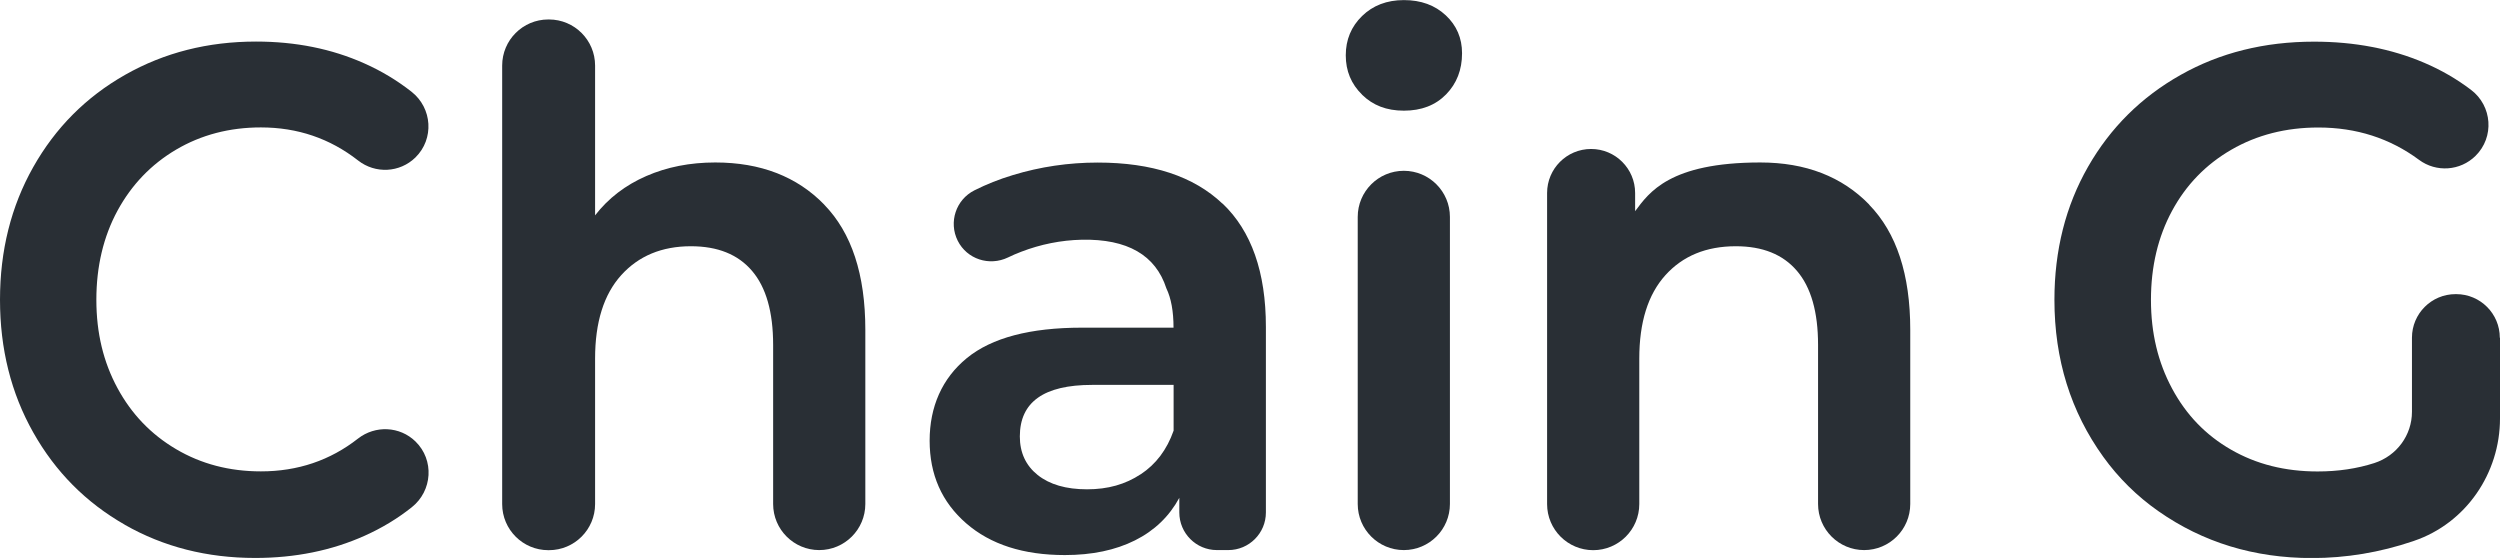
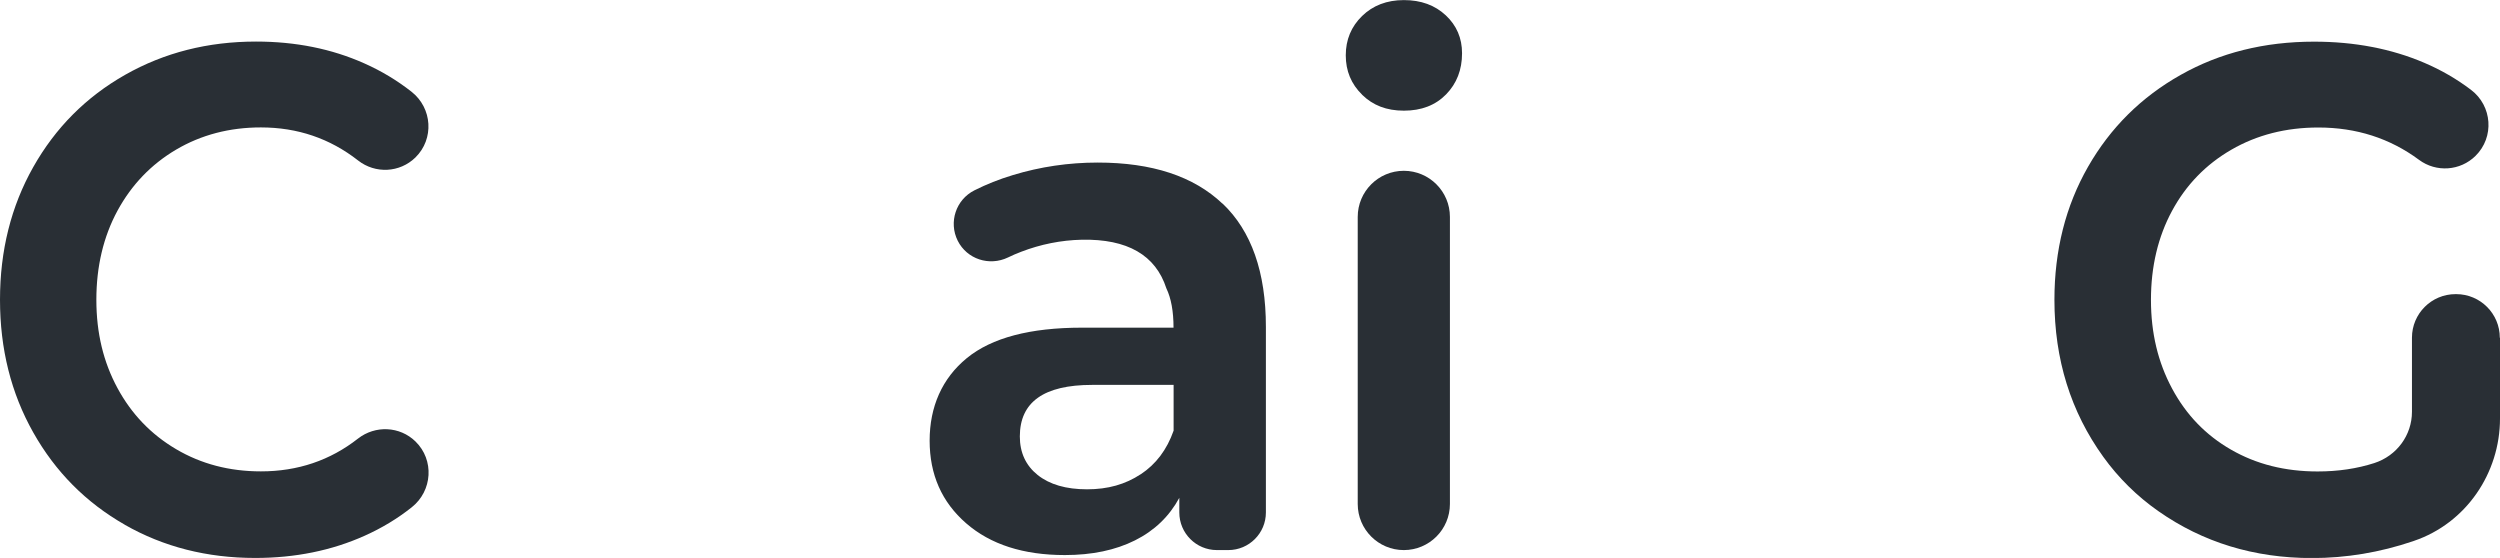
<svg xmlns="http://www.w3.org/2000/svg" id="_레이어_1" data-name="레이어 1" viewBox="0 0 276.05 61.61">
  <defs>
    <style>
      .cls-1 {
        fill: none;
        stroke: #54a0ff;
        stroke-miterlimit: 10;
        stroke-width: 5px;
      }

      .cls-2 {
        fill: #292f35;
      }
    </style>
  </defs>
  <g>
    <path class="cls-2" d="M13.78,57.94c-4.29-2.45-7.66-5.84-10.11-10.19-2.45-4.34-3.67-9.23-3.67-14.65s1.22-10.31,3.67-14.65c2.45-4.34,5.83-7.74,10.15-10.19,4.32-2.45,9.13-3.67,14.45-3.67,4.37,0,8.36.8,11.96,2.41,1.89.84,3.63,1.89,5.21,3.13,2.3,1.81,2.52,5.21.43,7.26h0c-1.73,1.69-4.43,1.82-6.33.33-3.11-2.43-6.68-3.65-10.73-3.65-3.47,0-6.59.82-9.36,2.45-2.76,1.63-4.92,3.88-6.48,6.75-1.55,2.87-2.33,6.15-2.33,9.83s.78,6.88,2.33,9.75c1.55,2.87,3.71,5.12,6.48,6.75,2.76,1.63,5.88,2.45,9.36,2.45,4.07,0,7.64-1.21,10.72-3.62,1.91-1.49,4.62-1.37,6.35.32h0c2.09,2.04,1.88,5.44-.41,7.26-1.57,1.25-3.31,2.3-5.21,3.15-3.63,1.63-7.66,2.45-12.08,2.45-5.32,0-10.12-1.22-14.41-3.67Z" />
-     <path class="cls-2" d="M91.01,22.6c3.03,3.11,4.54,7.71,4.54,13.82v19.23c0,2.81-2.28,5.09-5.09,5.09h0c-2.81,0-5.09-2.28-5.09-5.09v-17.57c0-3.63-.78-6.36-2.33-8.17-1.55-1.82-3.8-2.72-6.75-2.72-3.21,0-5.78,1.07-7.7,3.2-1.92,2.13-2.88,5.2-2.88,9.2v16.07c0,2.81-2.28,5.09-5.09,5.09h-.08c-2.81,0-5.09-2.28-5.09-5.09V7.24c0-2.81,2.28-5.09,5.09-5.09h.08c2.81,0,5.09,2.28,5.09,5.09v16.54c1.47-1.9,3.36-3.34,5.65-4.34,2.29-1,4.83-1.5,7.62-1.5,5,0,9.02,1.55,12.04,4.66Z" />
    <path class="cls-2" d="M135,22.48c3.18,3.03,4.78,7.57,4.78,13.62v20.49c0,2.29-1.86,4.15-4.15,4.15h-1.26c-2.29,0-4.15-1.86-4.15-4.15v-1.62c-1.11,2.05-2.74,3.62-4.9,4.7-2.16,1.08-4.74,1.62-7.74,1.62-4.58,0-8.21-1.17-10.9-3.51-2.69-2.34-4.03-5.38-4.03-9.12s1.37-6.88,4.11-9.12c2.74-2.24,6.98-3.36,12.71-3.36h10.11c0-1.79-.26-3.24-.79-4.34-1.19-3.68-4.31-5.47-9.34-5.37-2.29.05-4.56.51-6.69,1.33-.5.19-.99.4-1.46.63-2.06.99-4.53.19-5.55-1.85h0c-1.02-2.05-.2-4.53,1.84-5.56,1.31-.66,2.73-1.23,4.26-1.69,3.03-.92,6.15-1.38,9.36-1.38,6,0,10.59,1.51,13.78,4.54ZM125.96,52.37c1.68-1.11,2.89-2.71,3.63-4.82v-5.05h-9c-5.32,0-7.98,1.89-7.98,5.69,0,1.79.66,3.21,1.97,4.26,1.32,1.05,3.13,1.58,5.45,1.58s4.24-.55,5.92-1.66Z" />
-     <path class="cls-2" d="M206.39,22.6c3.03,3.11,4.54,7.71,4.54,13.82v19.23c0,2.81-2.28,5.09-5.09,5.09h0c-2.81,0-5.09-2.28-5.09-5.09v-17.57c0-3.63-.78-6.36-2.33-8.17-1.55-1.82-3.8-2.72-6.75-2.72-3.27,0-5.86,1.07-7.78,3.2-1.92,2.13-2.88,5.2-2.88,9.2v16.07c0,2.81-2.28,5.09-5.09,5.09h0c-2.81,0-5.09-2.28-5.09-5.09V21.31c0-2.68,2.17-4.86,4.86-4.86h0c2.68,0,4.86,2.17,4.86,4.86v2.01c1.53-2.05,3.79-5.38,13.82-5.38,5,0,9.02,1.55,12.04,4.66Z" />
    <path class="cls-2" d="M276.05,37.29v8.92c0,6.05-3.76,11.56-9.49,13.51-.04.01-.07.02-.11.04-3.66,1.24-7.38,1.86-11.17,1.86-6.38,0-12.04-1.73-16.97-5.19-2.34-1.64-4.39-3.66-6.06-5.98-3.6-4.99-5.4-10.77-5.4-17.34,0-5.47,1.24-10.37,3.71-14.69,2.47-4.32,5.88-7.7,10.23-10.15,4.34-2.45,9.25-3.67,14.73-3.67,4.47,0,8.53.78,12.16,2.33,1.88.8,3.6,1.8,5.17,2.99,2.35,1.78,2.6,5.22.5,7.29h0c-1.69,1.67-4.34,1.85-6.24.44-3.21-2.38-6.92-3.57-11.12-3.57-3.58,0-6.78.82-9.6,2.45-2.82,1.63-5,3.88-6.55,6.75-1.55,2.87-2.33,6.15-2.33,9.83s.78,6.9,2.33,9.79c1.55,2.9,3.72,5.15,6.51,6.75,2.79,1.61,5.97,2.41,9.56,2.41,2.26,0,4.35-.31,6.27-.93,2.47-.8,4.15-3.07,4.15-5.66v-8.18c0-2.66,2.16-4.81,4.81-4.81h.08c2.66,0,4.81,2.16,4.81,4.81Z" />
    <path class="cls-2" d="M150.4,10.45c-1.2-1.17-1.8-2.62-1.8-4.34s.6-3.17,1.8-4.34c1.2-1.17,2.74-1.76,4.62-1.76s3.42.56,4.62,1.68c1.2,1.12,1.8,2.52,1.8,4.19,0,1.83-.59,3.34-1.76,4.54-1.17,1.2-2.73,1.8-4.66,1.8s-3.42-.59-4.62-1.76ZM160.1,23.95v31.7c0,2.81-2.28,5.09-5.09,5.09h0c-2.81,0-5.09-2.28-5.09-5.09v-31.7c0-2.81,2.28-5.09,5.09-5.09h0c2.81,0,5.09,2.28,5.09,5.09Z" />
  </g>
  <rect class="cls-1" x="-63.32" y="-263.6" width="390.75" height="376.07" />
</svg>